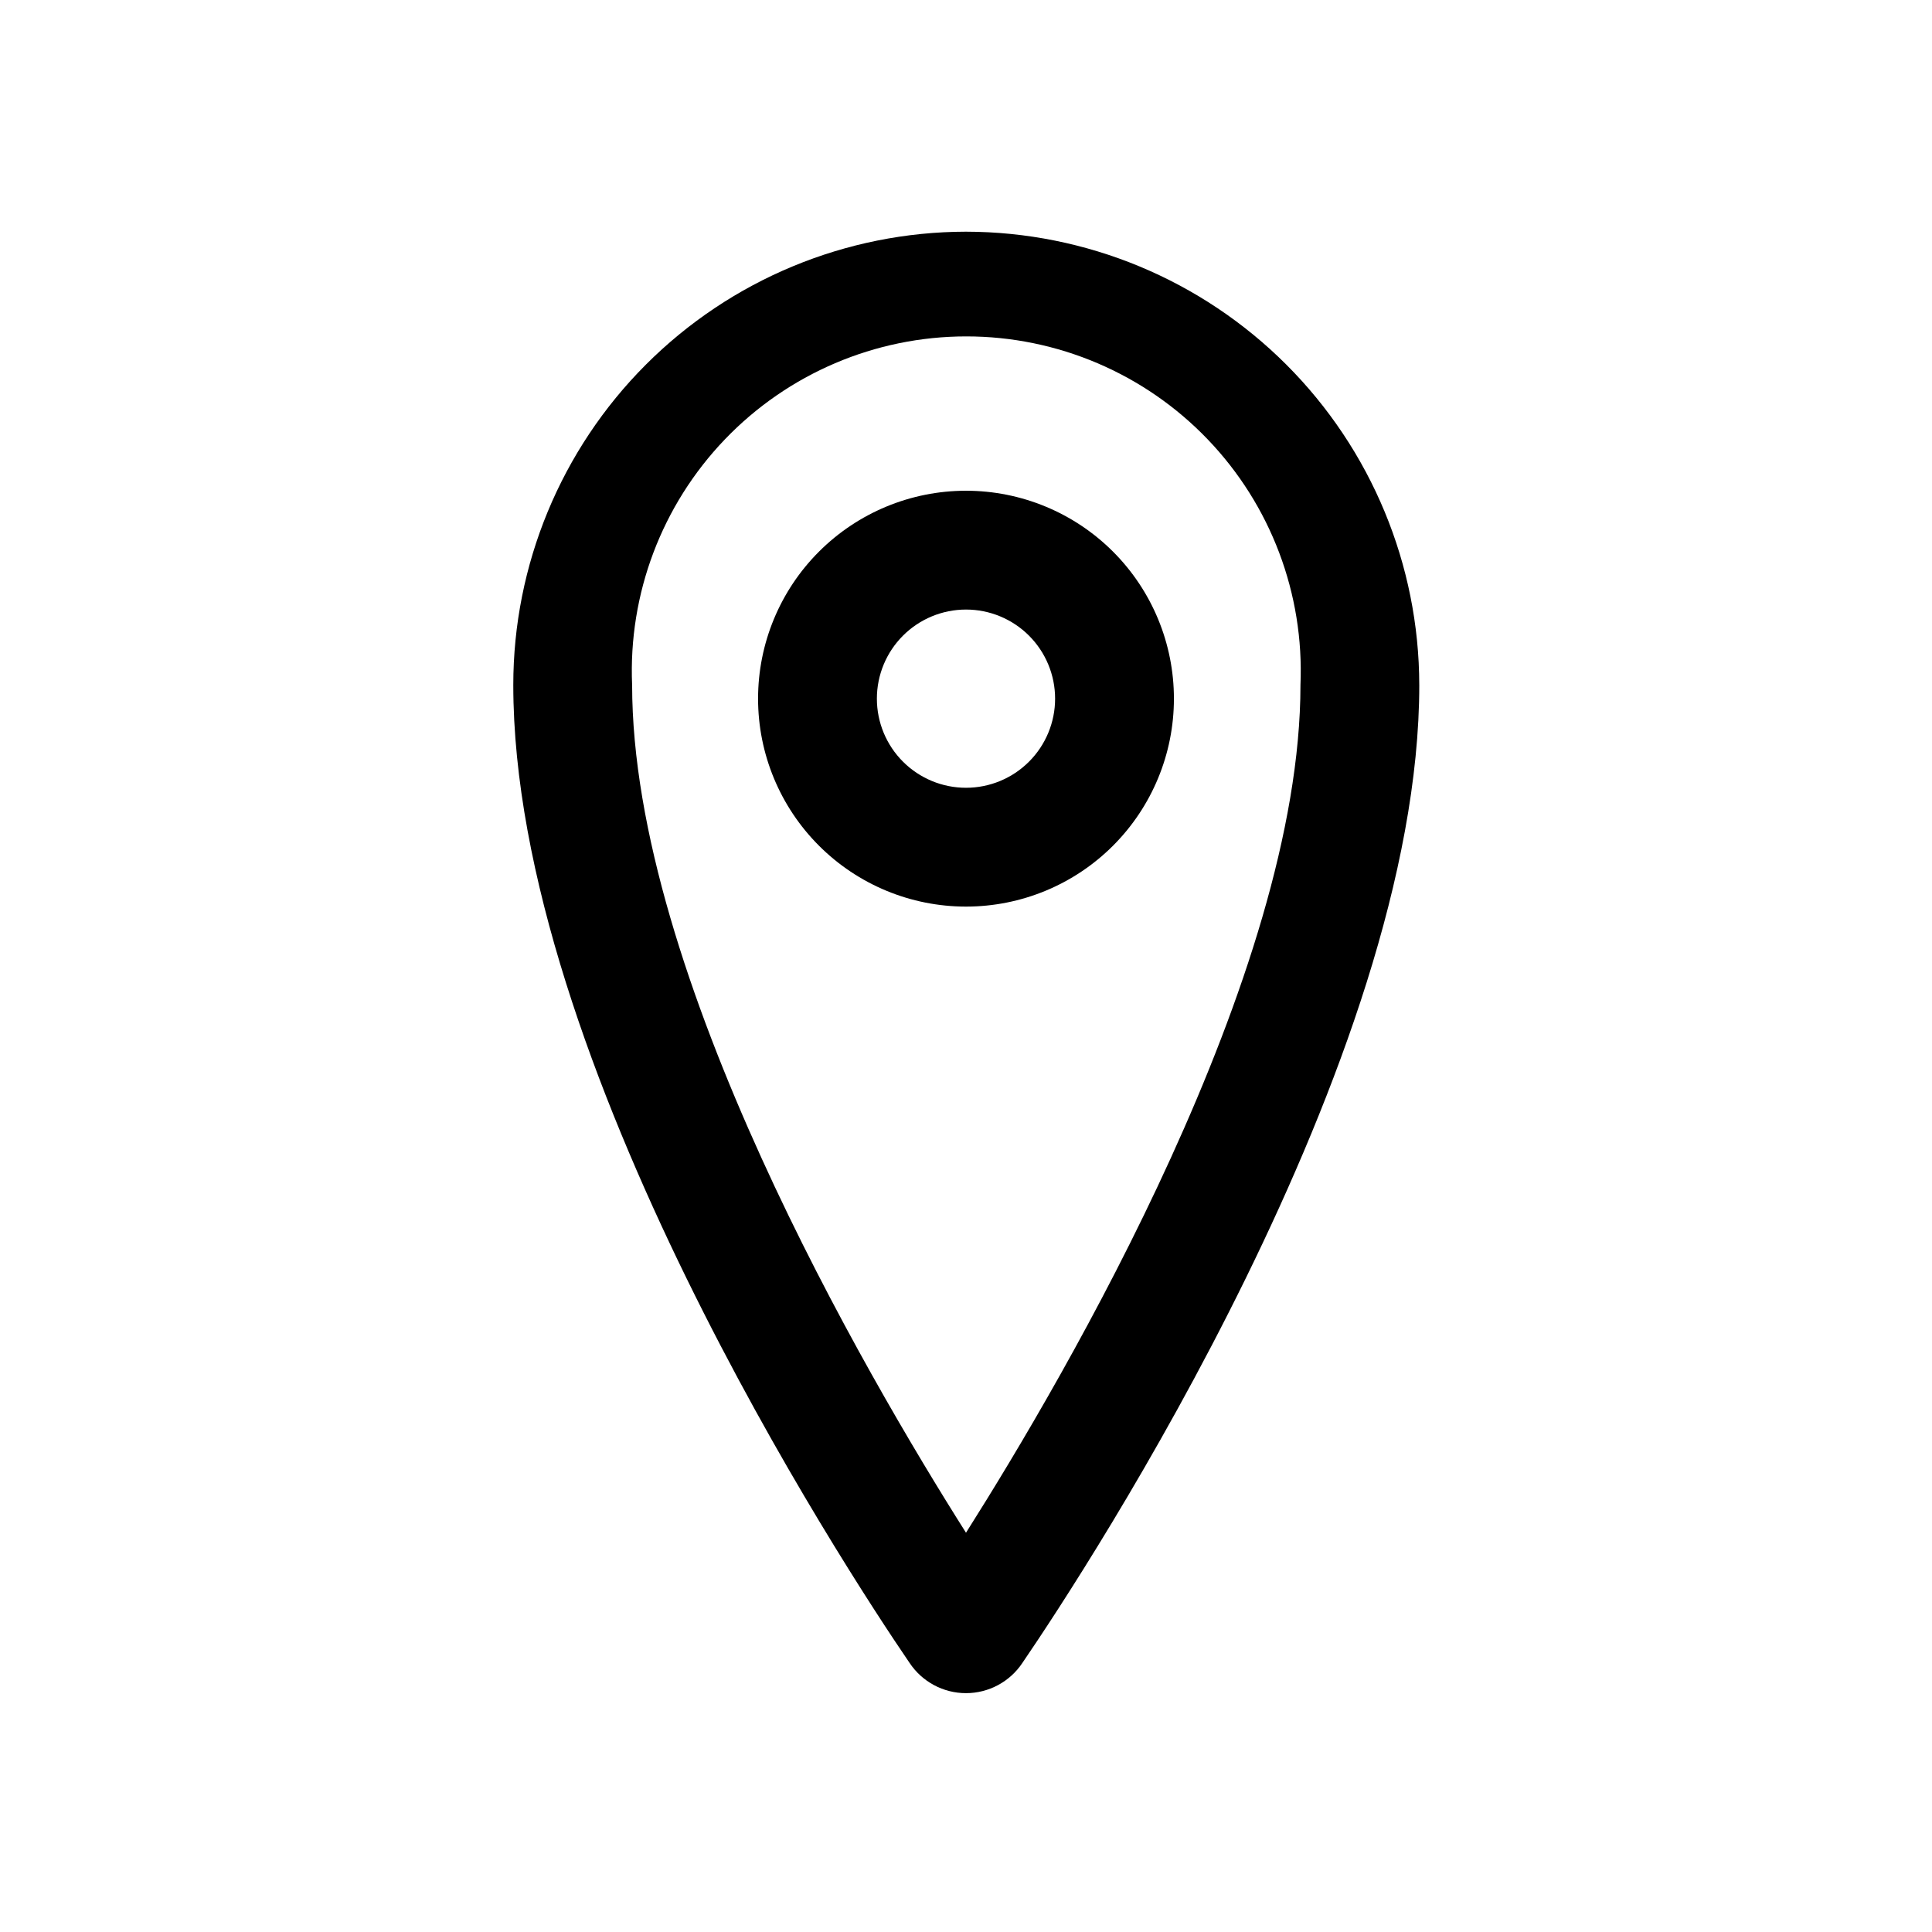
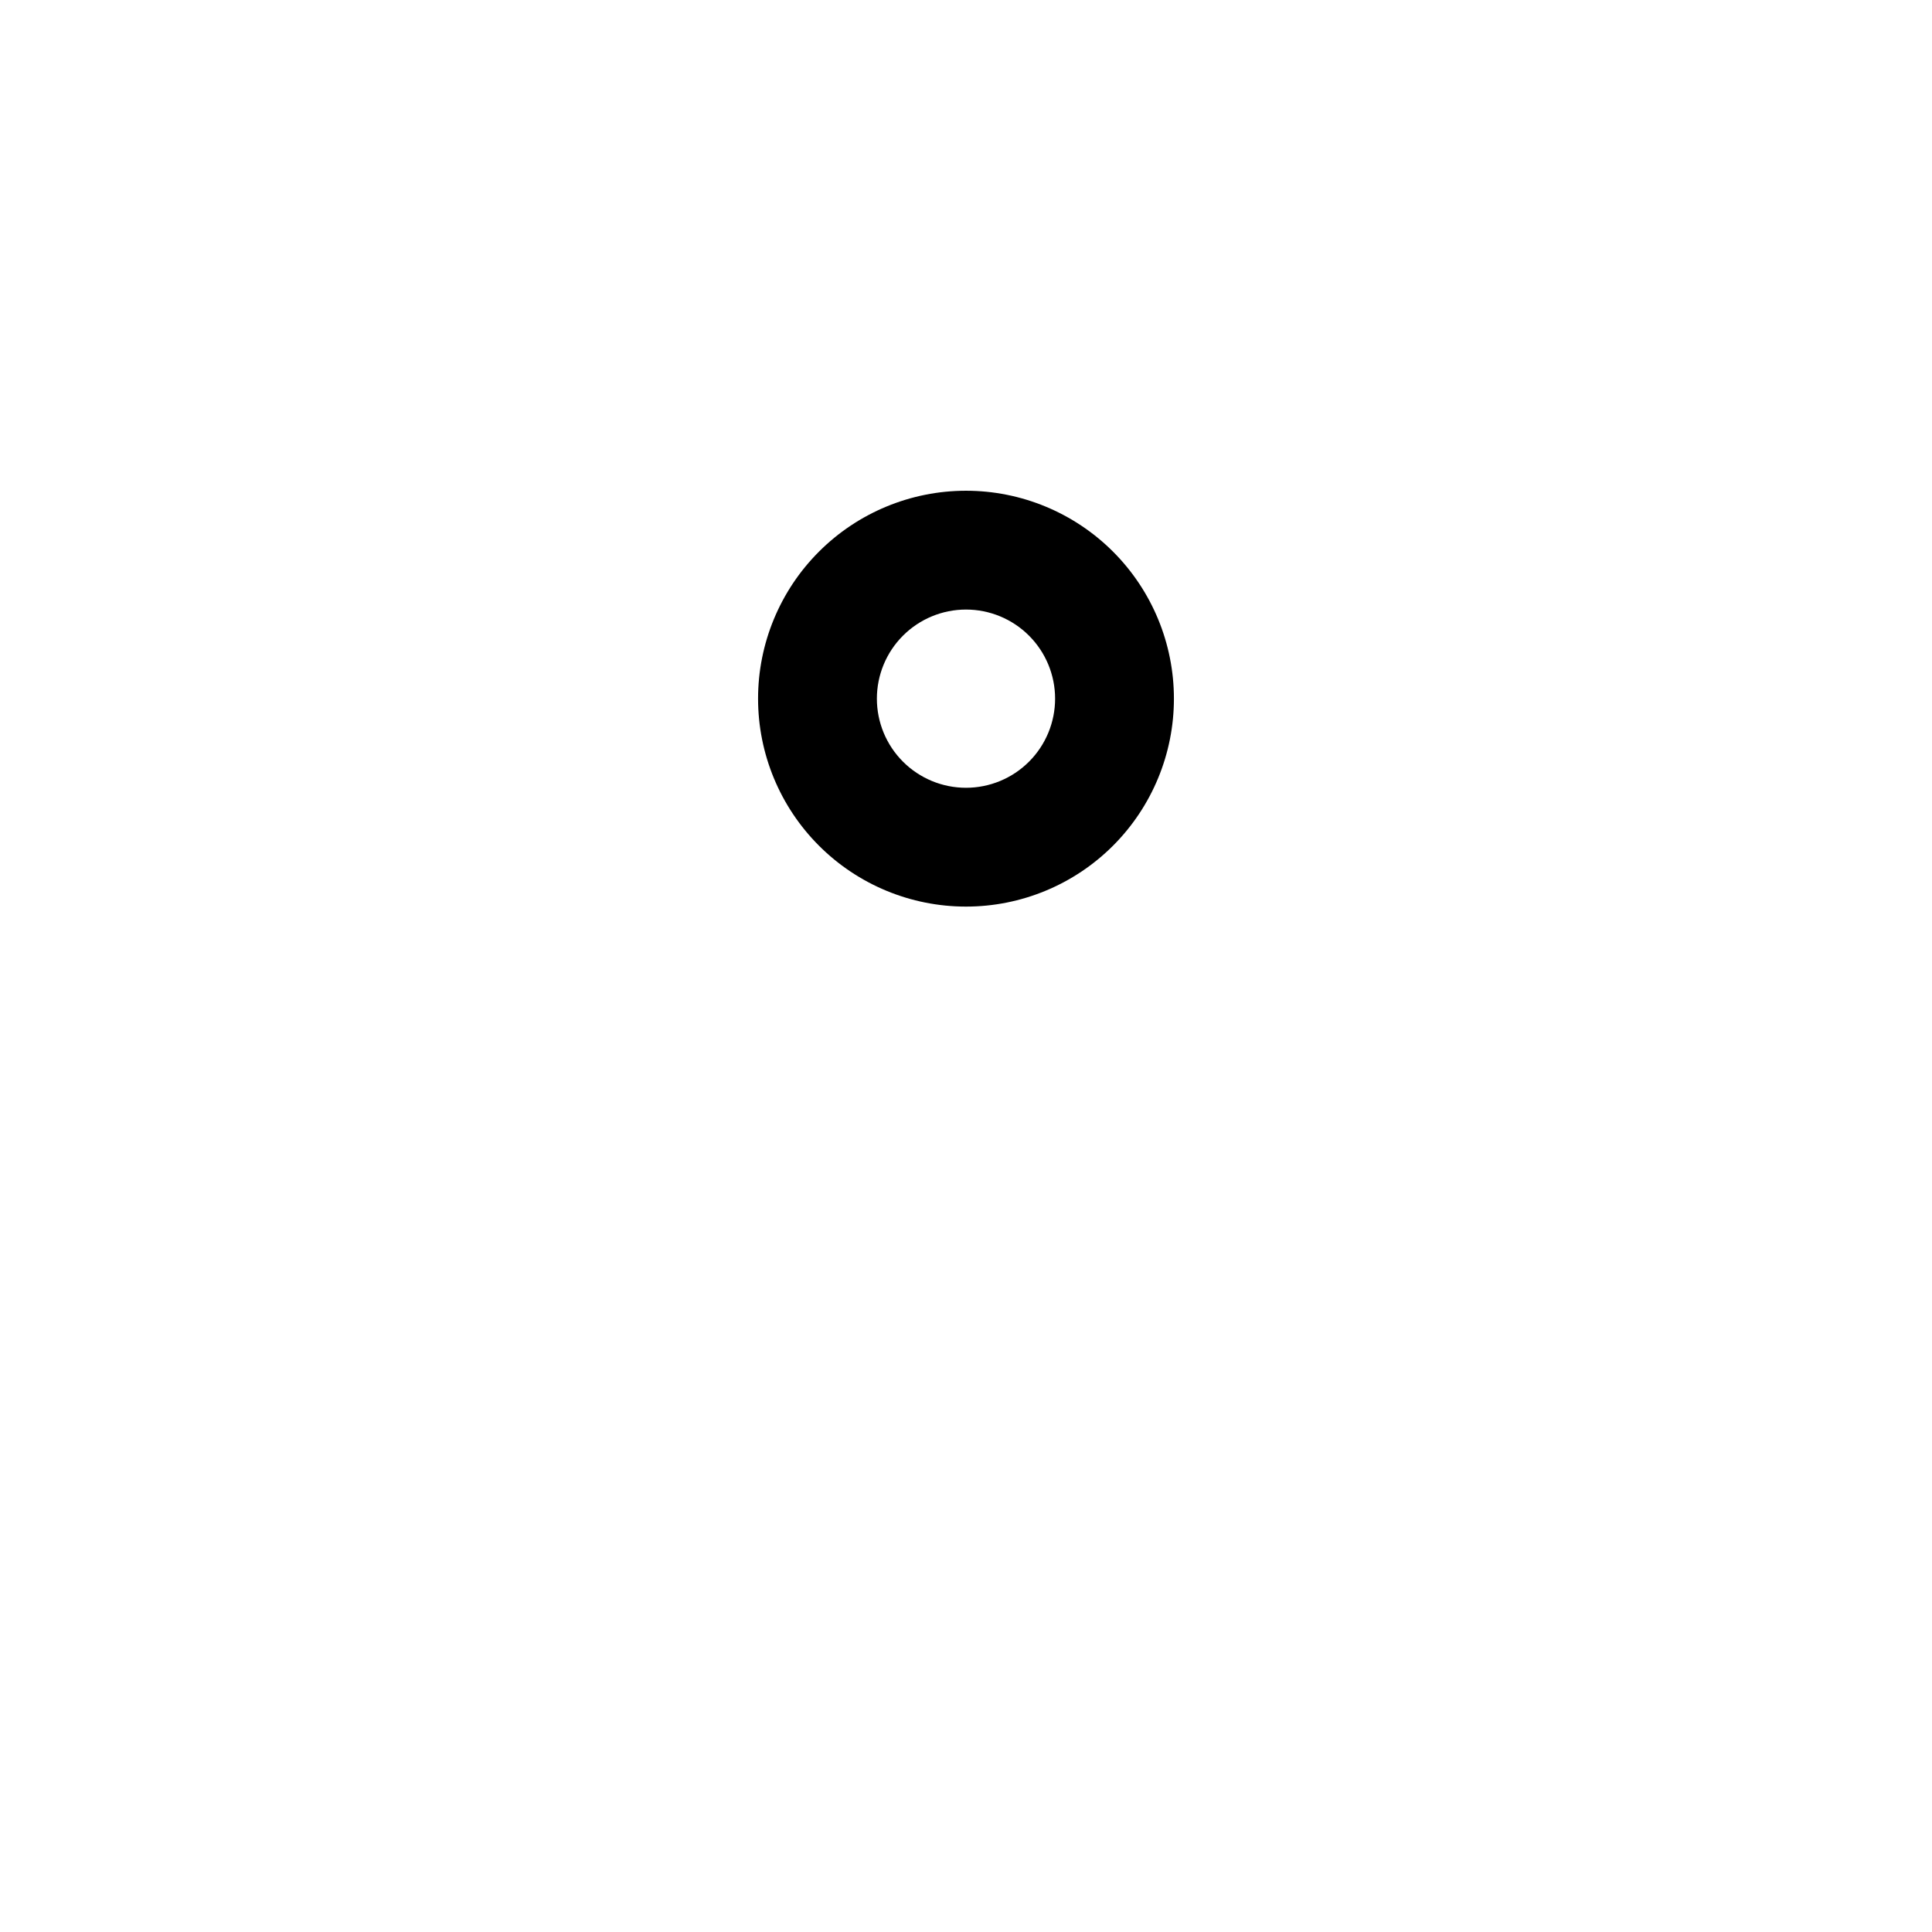
<svg xmlns="http://www.w3.org/2000/svg" fill="#000000" width="800px" height="800px" version="1.1" viewBox="144 144 512 512">
  <g>
    <path d="m400 274.05c-14.617 0-28.633 5.805-38.965 16.141-10.336 10.332-16.141 24.348-16.141 38.961 0 14.617 5.805 28.633 16.141 38.965 10.332 10.336 24.348 16.141 38.965 16.141 14.613 0 28.629-5.805 38.965-16.141 10.332-10.332 16.137-24.348 16.137-38.965 0-14.613-5.805-28.629-16.137-38.961-10.336-10.336-24.352-16.141-38.965-16.141zm0 78.719c-6.266 0-12.273-2.488-16.699-6.918-4.43-4.426-6.918-10.434-6.918-16.699 0-6.262 2.488-12.27 6.918-16.695 4.426-4.43 10.434-6.918 16.699-6.918 6.262 0 12.27 2.488 16.699 6.918 4.426 4.426 6.914 10.434 6.914 16.695 0 6.266-2.488 12.273-6.914 16.699-4.43 4.43-10.438 6.918-16.699 6.918z" />
-     <path d="m400 205.4c-31.832 0.043-62.348 12.715-84.844 35.238-22.492 22.523-35.129 53.055-35.129 84.887 0 99.504 87.379 233.33 105.01 259.15h0.004c3.324 5.012 8.941 8.027 14.957 8.027s11.629-3.016 14.957-8.027c17.633-25.82 105.17-159.64 105.17-259.15h-0.004c-0.043-31.844-12.711-62.375-35.23-84.895-22.52-22.52-53.051-35.188-84.895-35.23zm0 344.79c-26.609-42.035-88.48-147.99-88.48-224.67h-0.004c-1.016-24.133 7.859-47.637 24.578-65.074s39.828-27.297 63.984-27.297 47.266 9.859 63.984 27.297c16.715 17.438 25.594 40.941 24.574 65.074 0 76.676-62.031 182.63-88.637 224.67z" />
  </g>
</svg>